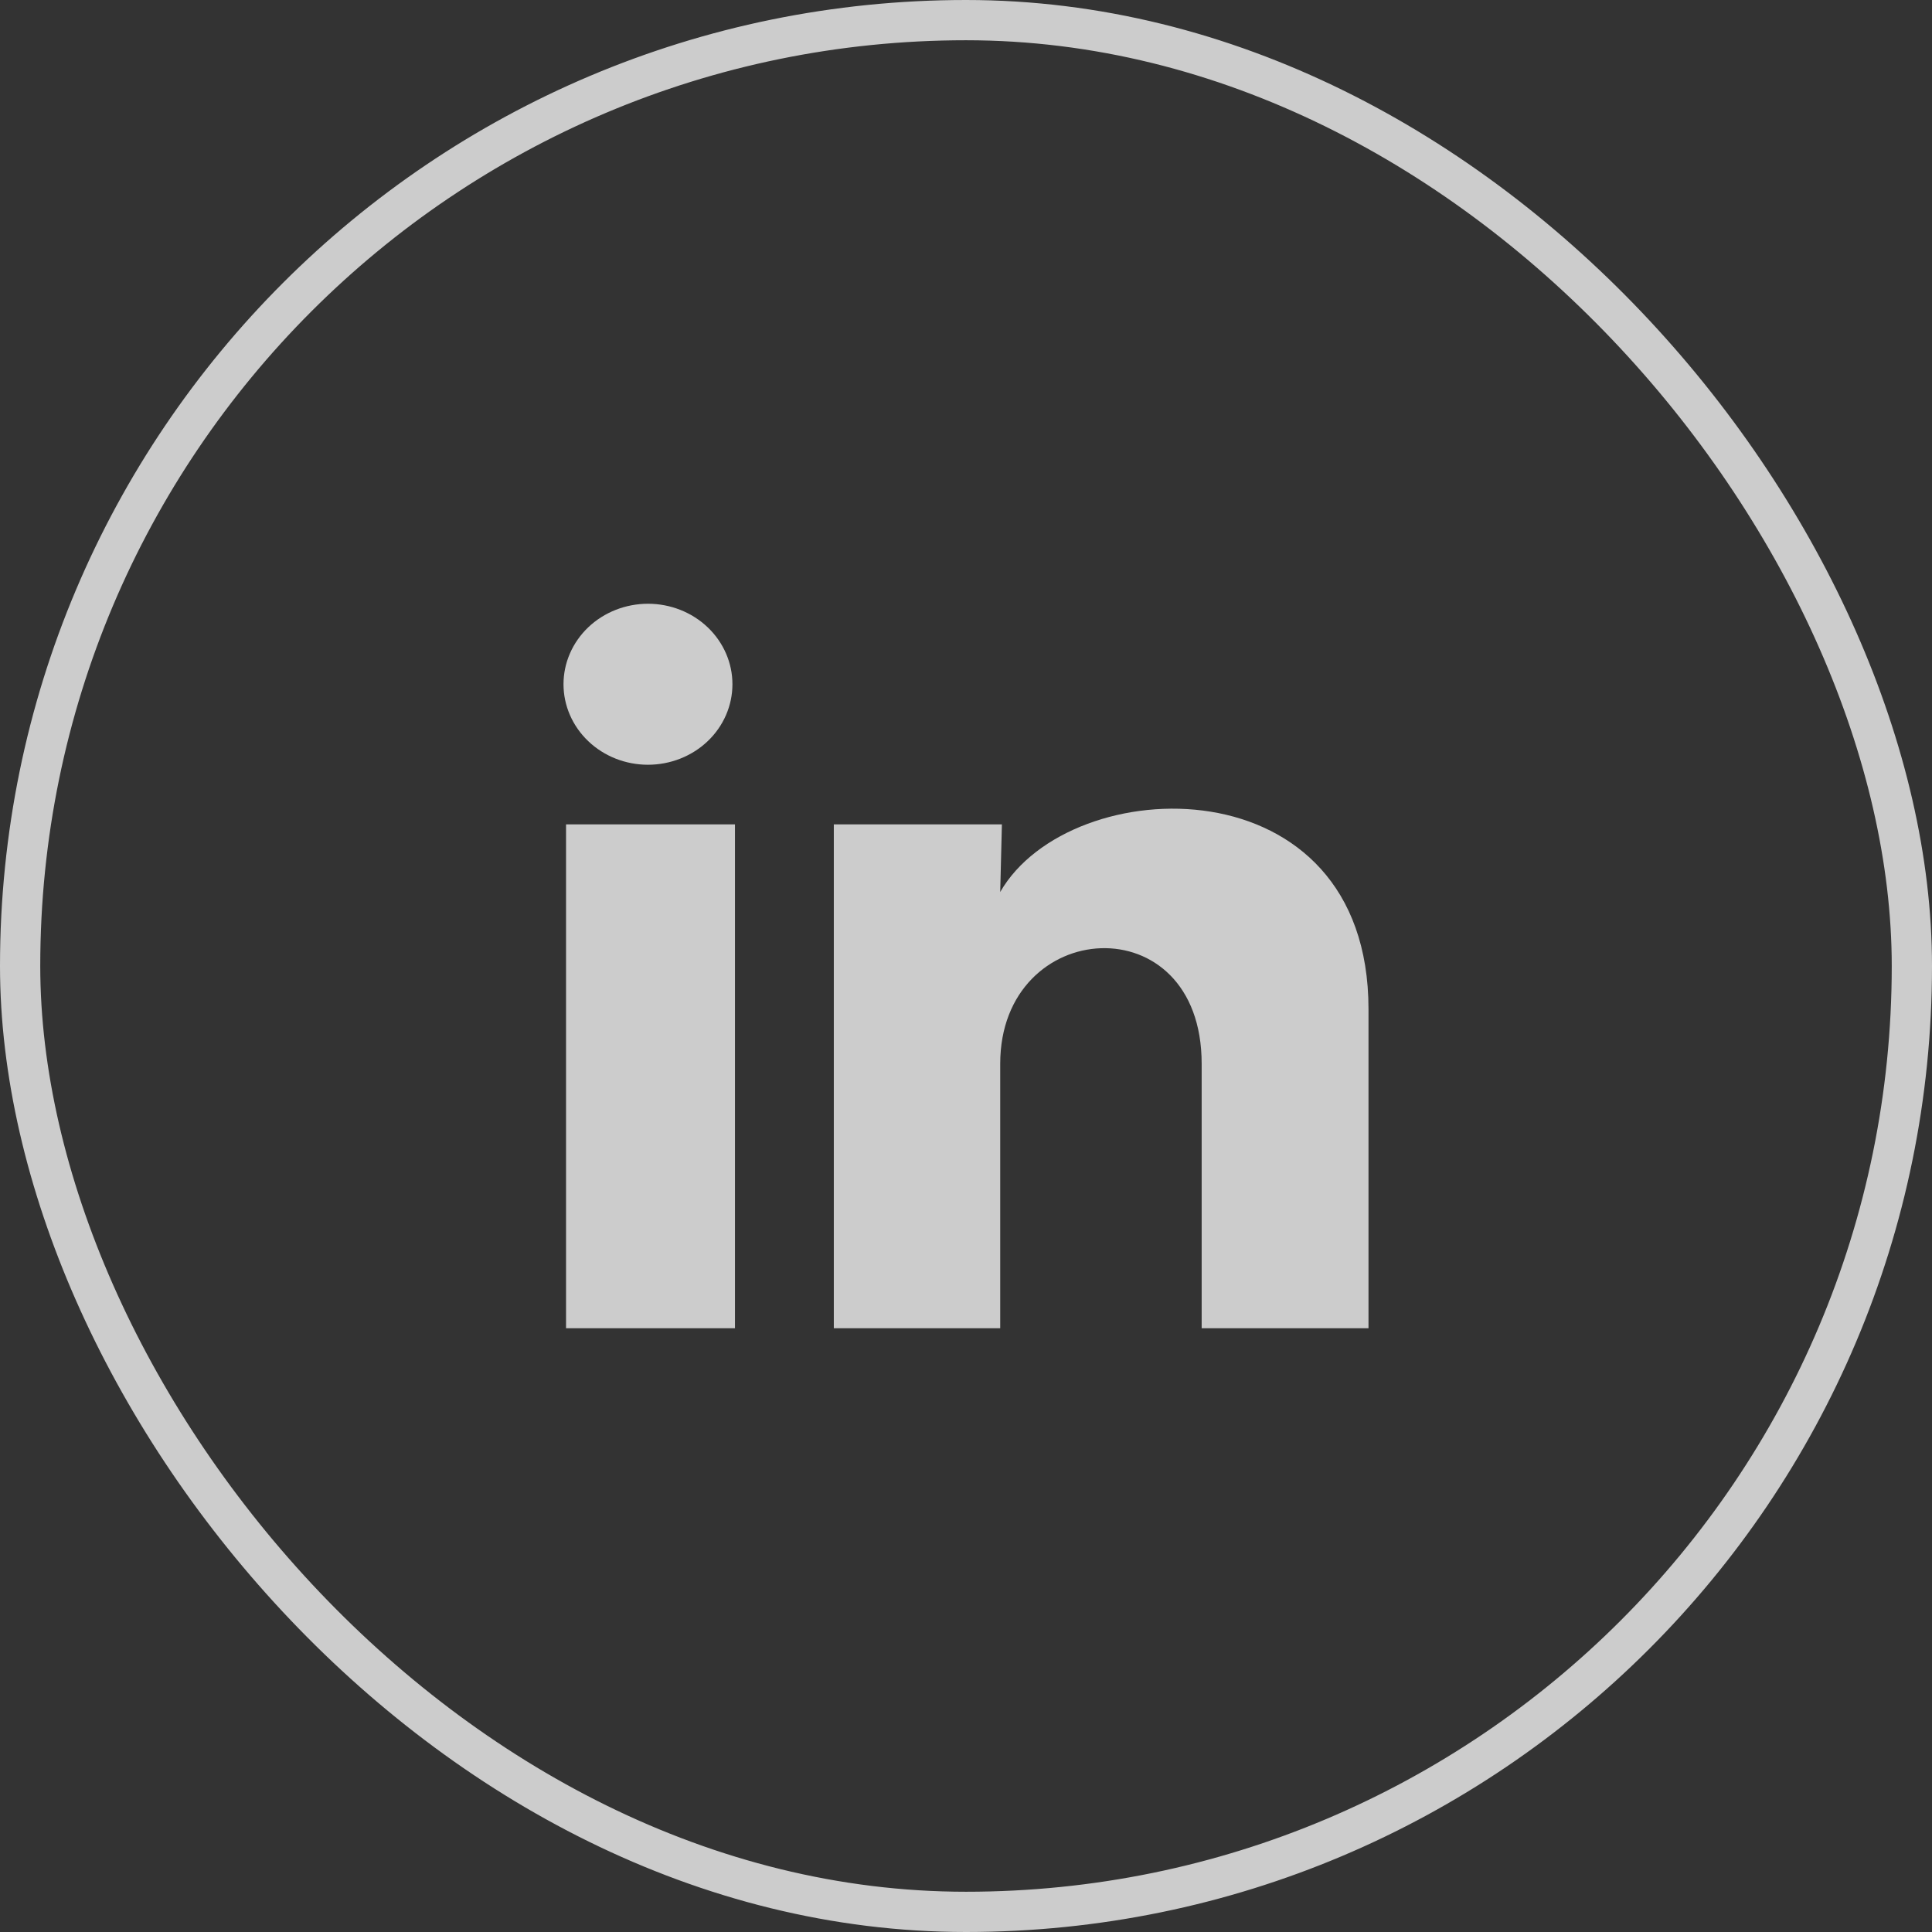
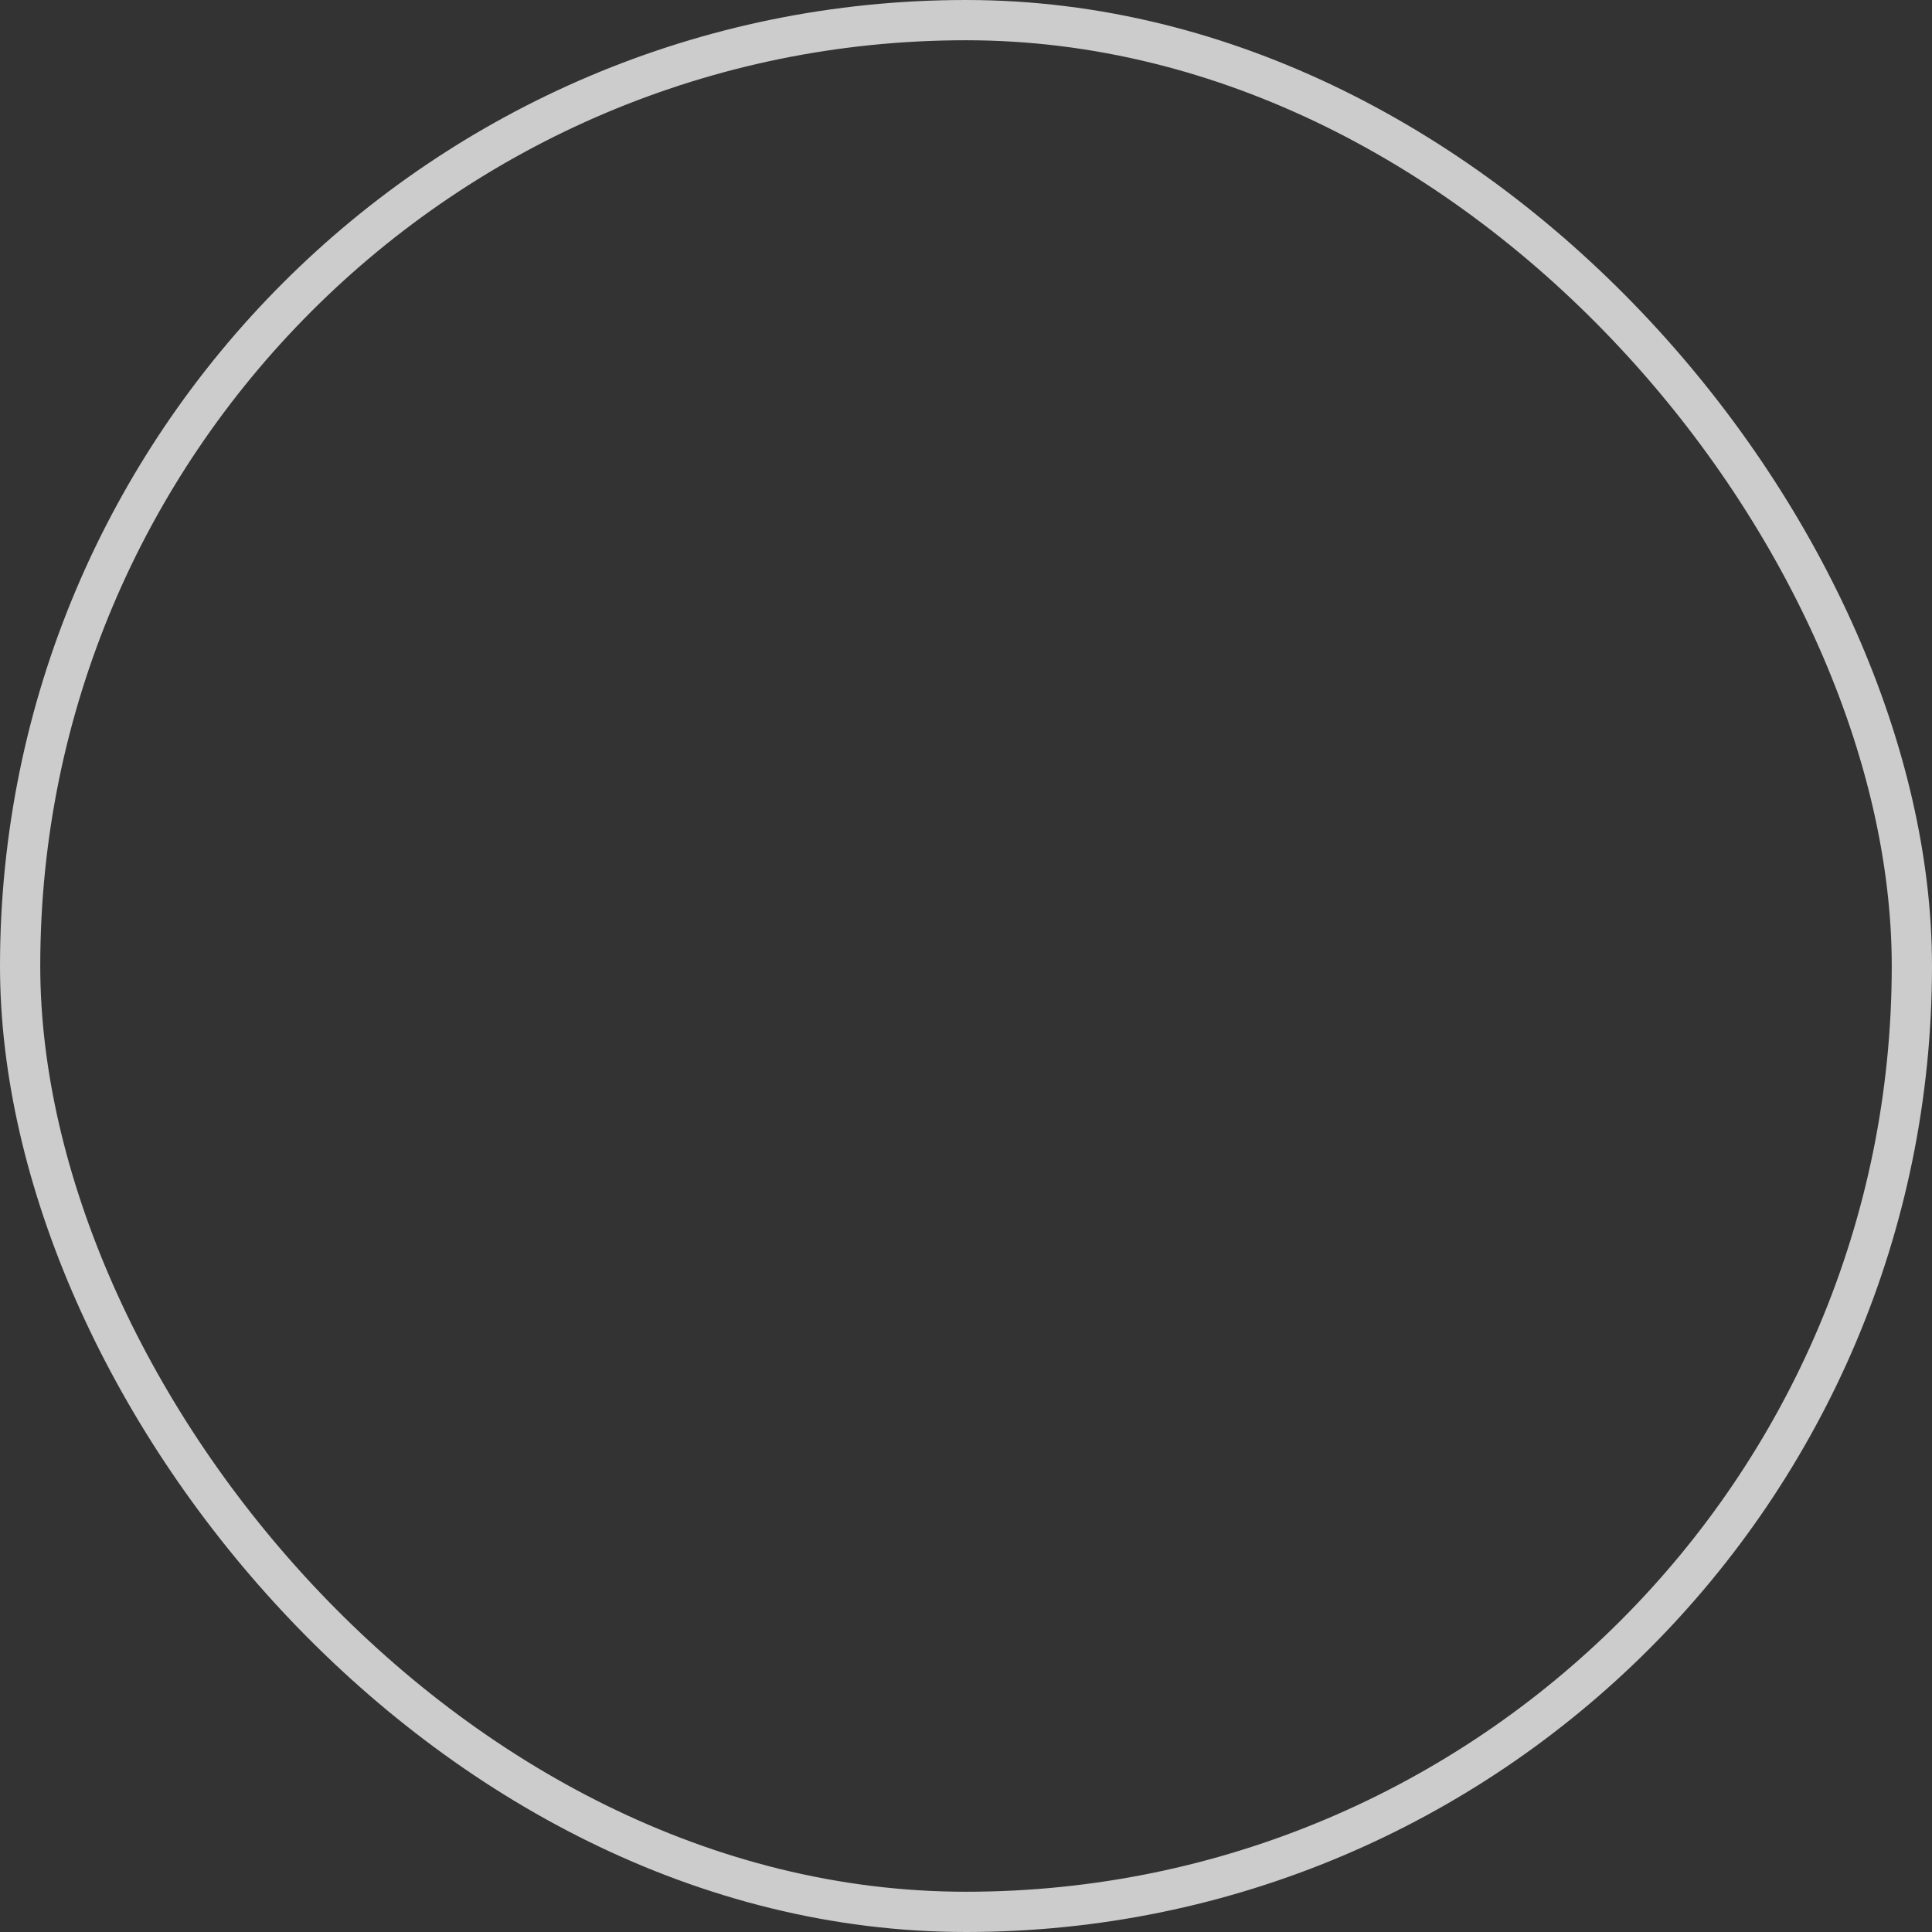
<svg xmlns="http://www.w3.org/2000/svg" width="48" height="48" viewBox="0 0 48 48" fill="none">
  <rect x="0" y="0" width="48" height="48" fill="#333333" stroke="none" />
  <rect x="0.5" y="0.5" width="47" height="47" rx="23.5" stroke="white" stroke-opacity="0.75" />
-   <path d="M18.197 17.001C18.197 17.531 17.976 18.04 17.582 18.415C17.188 18.79 16.654 19 16.098 19C15.541 19 15.007 18.789 14.614 18.413C14.221 18.038 14 17.529 14 16.999C14 16.468 14.222 15.96 14.615 15.585C15.009 15.21 15.543 15 16.1 15C16.656 15 17.19 15.211 17.583 15.586C17.977 15.962 18.198 16.471 18.197 17.001ZM18.26 20.481H14.063V33H18.26V20.481ZM24.892 20.481H20.716V33H24.85V26.43C24.85 22.771 29.855 22.431 29.855 26.43V33H34V25.07C34 18.901 26.592 19.131 24.85 22.161L24.892 20.481Z" fill="white" fill-opacity="0.75" />
</svg>